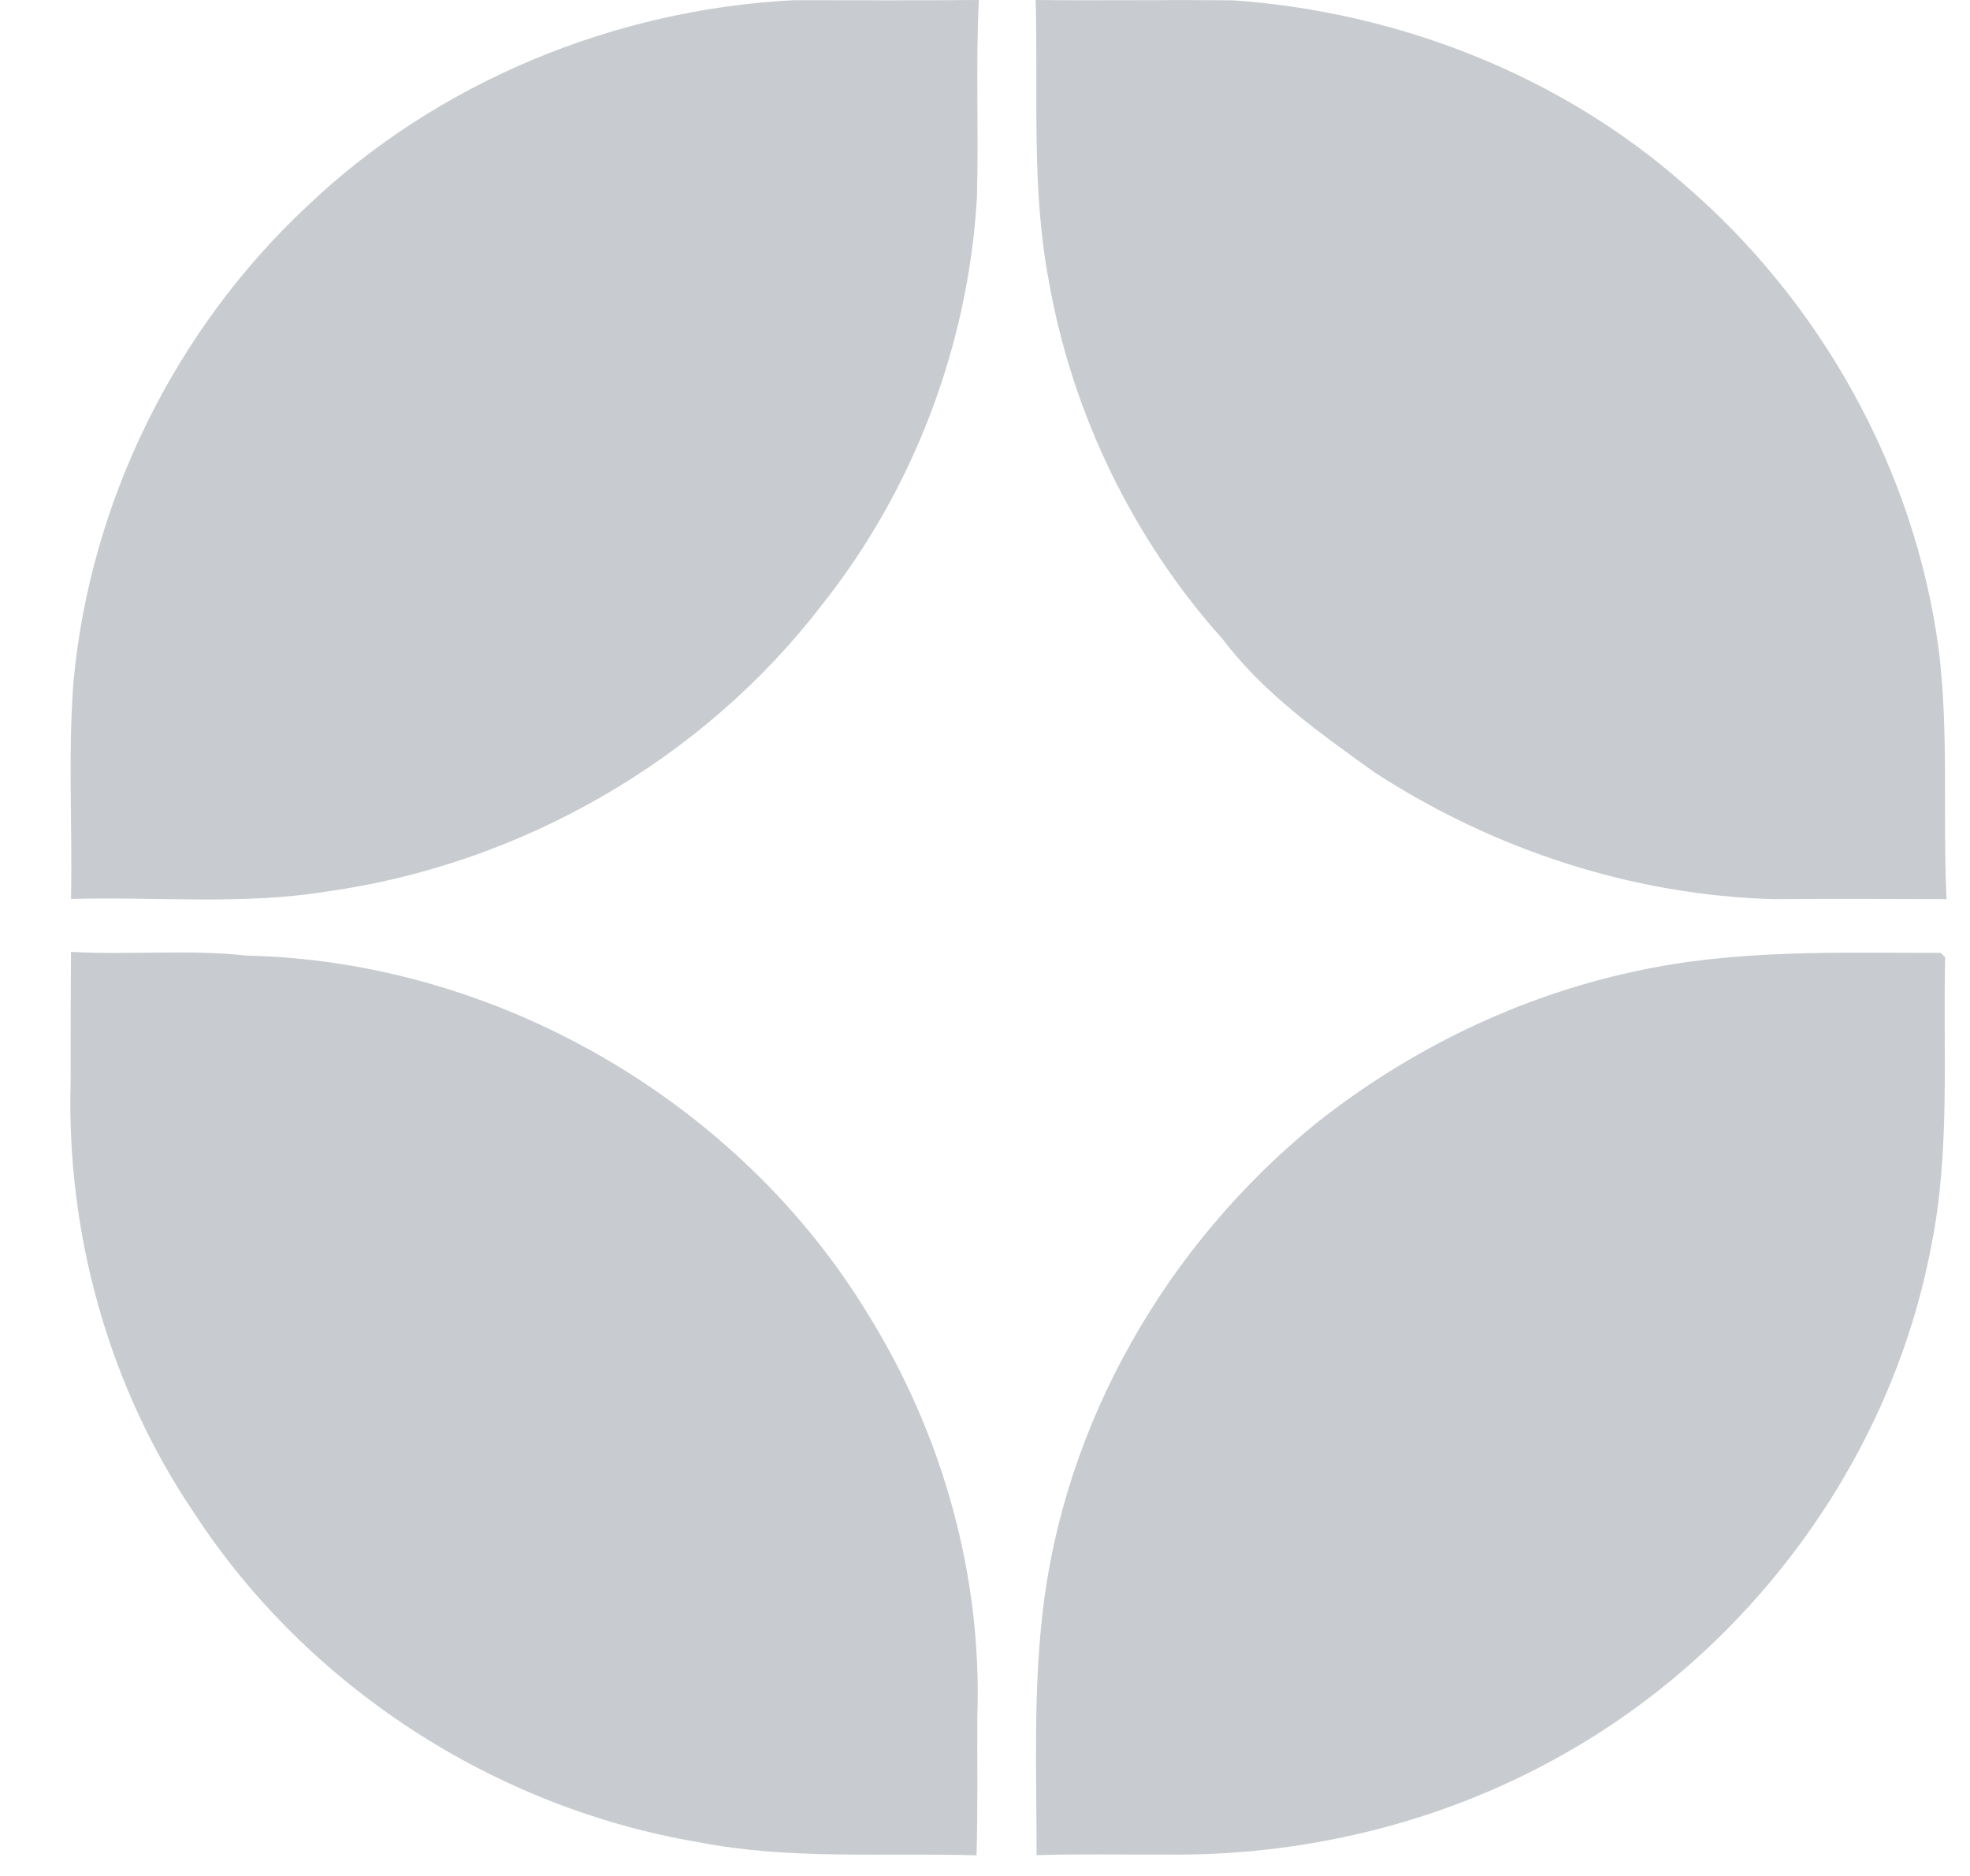
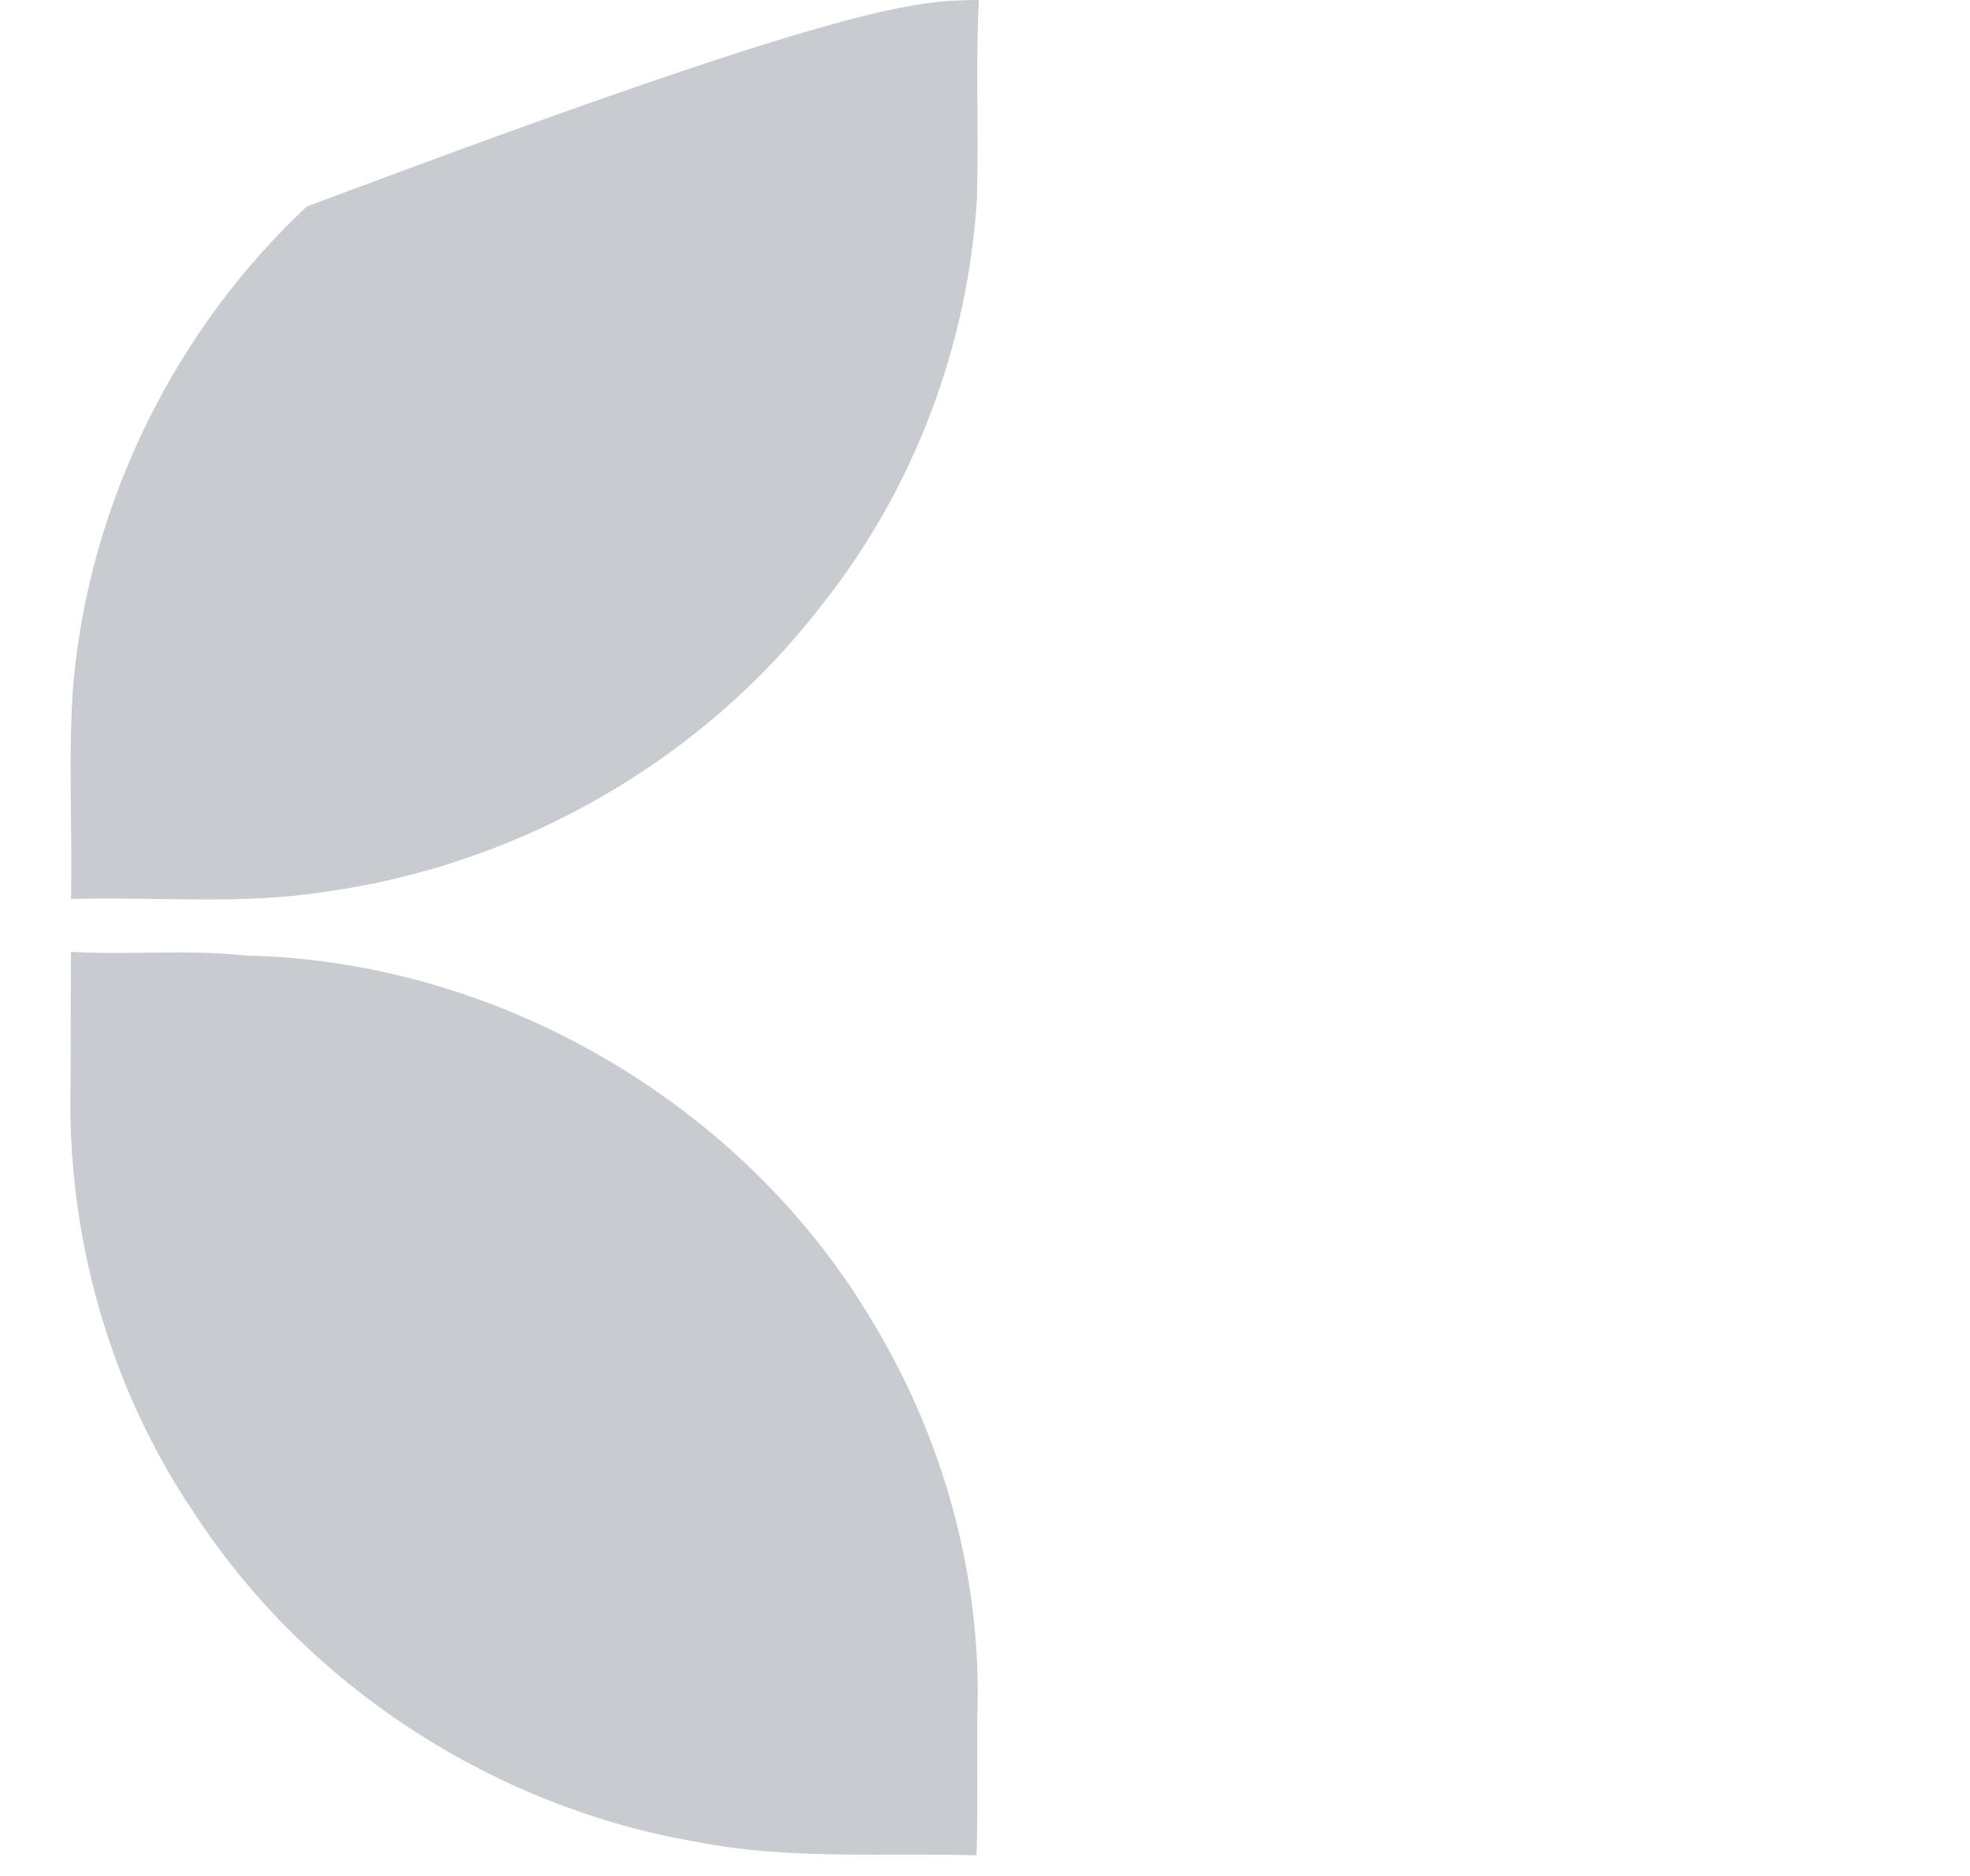
<svg xmlns="http://www.w3.org/2000/svg" width="21" height="20" viewBox="0 0 21 20" fill="none">
-   <path d="M3.269 2.203C4.66 0.874 6.55 0.098 8.465 0.002C9.121 0.002 9.778 0.006 10.434 0C10.4 0.703 10.434 1.407 10.414 2.11C10.321 3.681 9.741 5.216 8.762 6.448C7.491 8.106 5.546 9.218 3.481 9.505C2.58 9.651 1.664 9.558 0.757 9.584C0.773 8.81 0.723 8.035 0.784 7.263C0.962 5.35 1.865 3.517 3.269 2.203Z" fill="#C8CBCF" />
-   <path d="M11.04 0C11.743 0.008 12.445 -0.004 13.15 0.004C14.904 0.128 16.634 0.801 17.955 1.968C19.411 3.218 20.409 5.006 20.665 6.915C20.777 7.801 20.707 8.696 20.75 9.586C20.136 9.584 19.524 9.582 18.909 9.586C17.4 9.545 15.916 9.056 14.652 8.234C14.069 7.816 13.471 7.393 13.034 6.815C12.075 5.744 11.424 4.399 11.178 2.982C10.993 1.998 11.068 0.994 11.04 0Z" fill="#C8CBCF" />
+   <path d="M3.269 2.203C9.121 0.002 9.778 0.006 10.434 0C10.4 0.703 10.434 1.407 10.414 2.11C10.321 3.681 9.741 5.216 8.762 6.448C7.491 8.106 5.546 9.218 3.481 9.505C2.58 9.651 1.664 9.558 0.757 9.584C0.773 8.81 0.723 8.035 0.784 7.263C0.962 5.35 1.865 3.517 3.269 2.203Z" fill="#C8CBCF" />
  <path d="M0.757 10.148C1.381 10.184 2.007 10.119 2.629 10.188C5.292 10.245 7.877 11.741 9.257 14.018C10.048 15.294 10.473 16.805 10.418 18.308C10.416 18.799 10.424 19.29 10.41 19.78C9.422 19.75 8.424 19.831 7.446 19.64C5.273 19.274 3.275 17.98 2.072 16.134C1.161 14.792 0.706 13.152 0.753 11.532C0.753 11.07 0.753 10.609 0.757 10.148Z" fill="#C8CBCF" />
-   <path d="M17.424 10.357C18.495 10.119 19.599 10.159 20.687 10.159L20.735 10.206C20.711 11.235 20.792 12.277 20.585 13.294C20.15 15.578 18.639 17.617 16.605 18.737C15.339 19.442 13.887 19.788 12.44 19.772C11.977 19.774 11.513 19.764 11.05 19.778C11.05 18.926 11.015 18.07 11.111 17.221C11.336 15.168 12.446 13.257 14.042 11.966C15.03 11.186 16.192 10.621 17.424 10.357Z" fill="#C8CBCF" />
</svg>